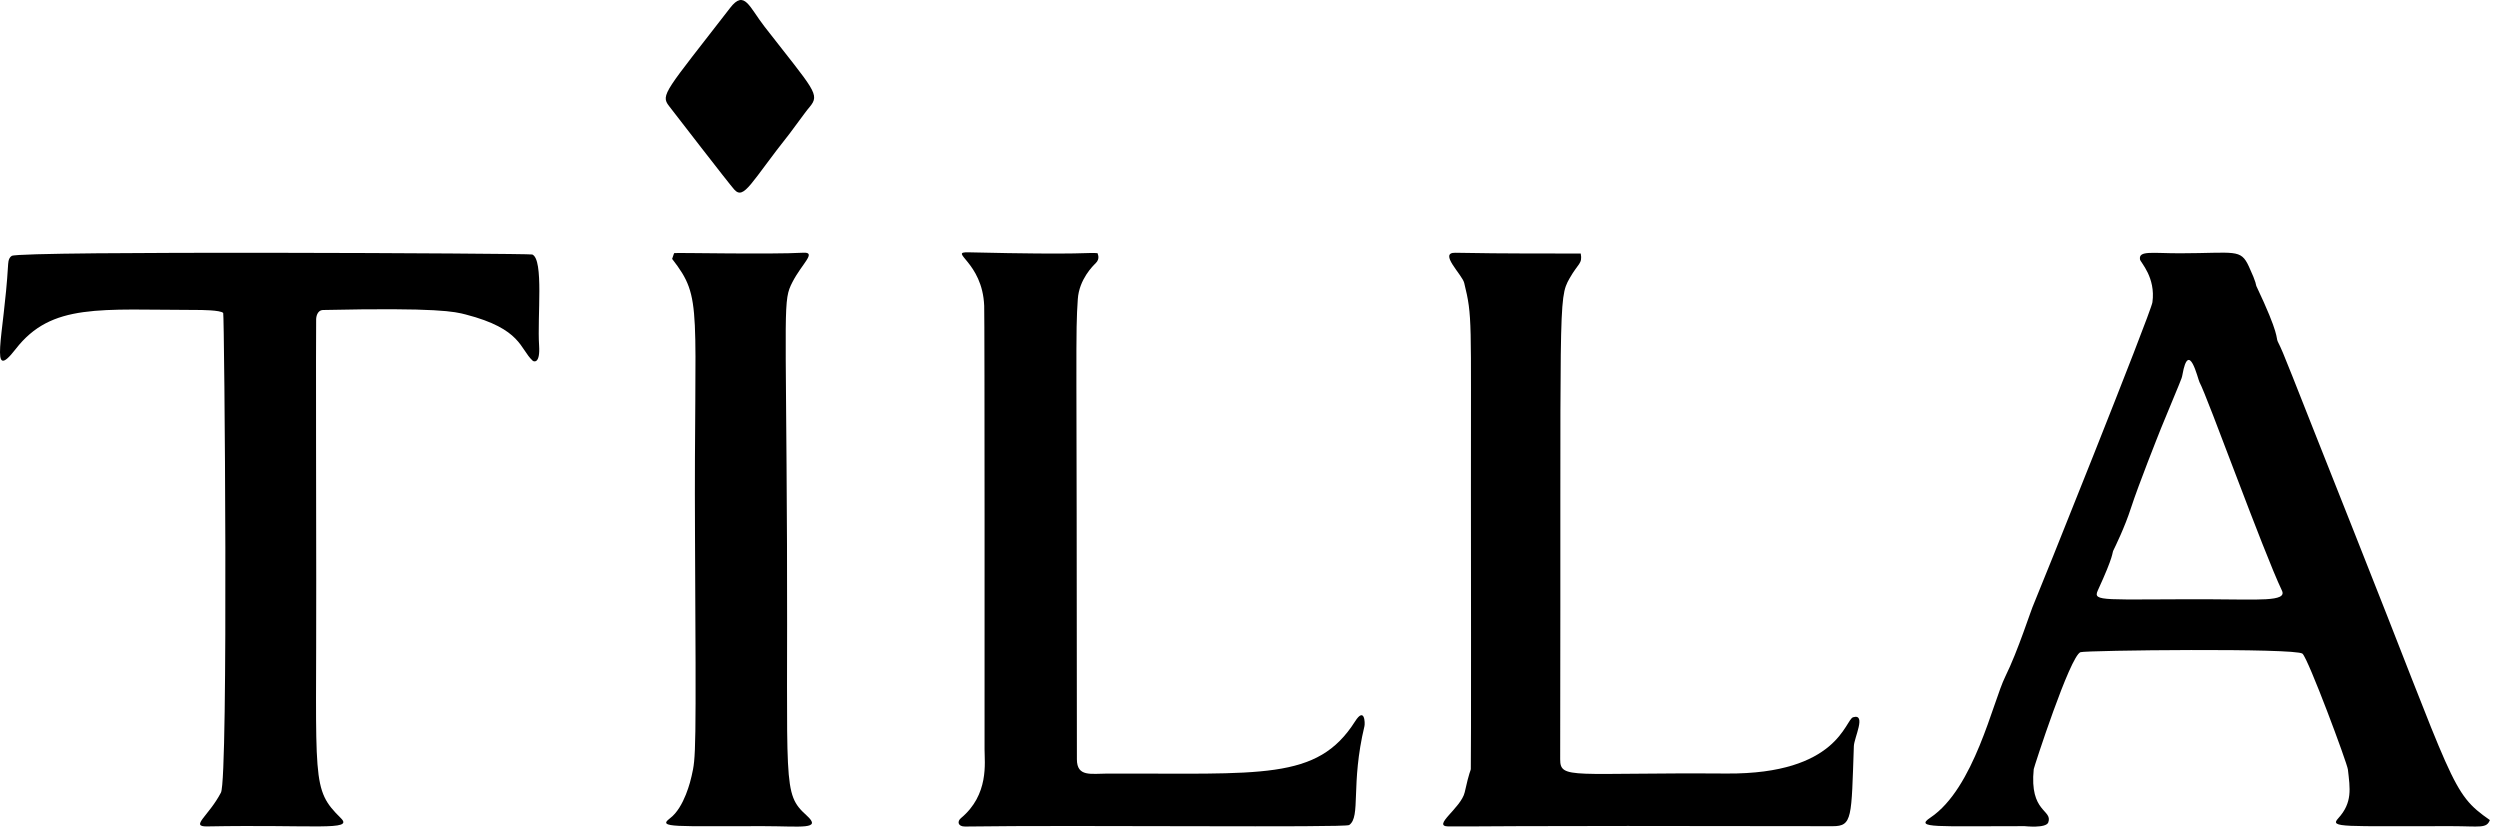
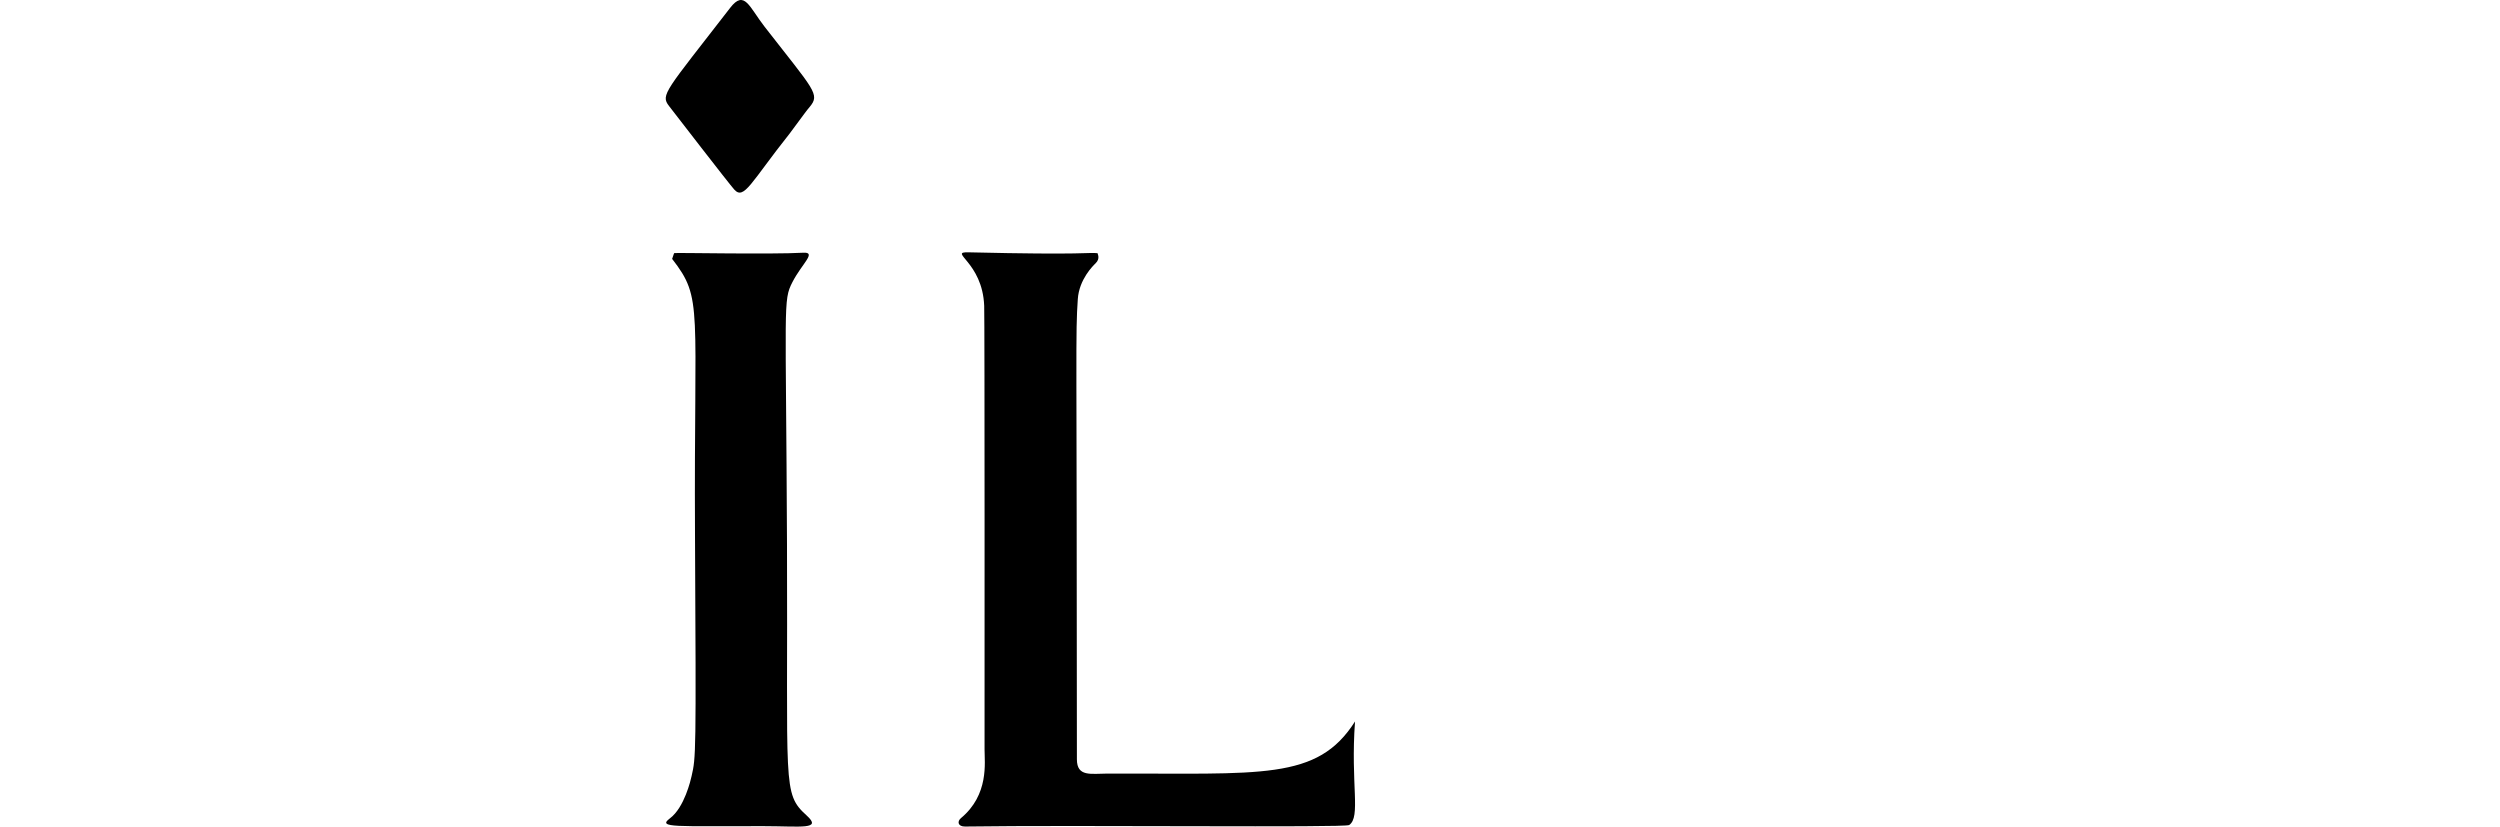
<svg xmlns="http://www.w3.org/2000/svg" width="124" height="41" viewBox="0 0 124 41" fill="none">
-   <path fill-rule="evenodd" clip-rule="evenodd" d="M0.398 13.193C0.409 13.114 0.388 12.805 0.585 12.691C1.029 12.434 26.267 12.565 26.401 12.623C26.98 12.874 26.645 15.698 26.739 17.135C26.8 18.063 26.473 17.938 26.424 17.894C25.778 17.302 25.882 16.317 23.1 15.599C22.552 15.457 21.757 15.252 16.031 15.376C15.706 15.383 15.683 15.775 15.681 15.821C15.665 16.104 15.684 27.757 15.685 28.794C15.702 38.841 15.425 39.117 16.91 40.584C17.559 41.223 15.618 40.891 10.275 40.99C9.405 41.006 10.349 40.483 10.959 39.312C11.337 38.587 11.126 15.596 11.071 15.525C10.954 15.374 9.892 15.374 9.788 15.374C4.954 15.371 2.556 15.017 0.776 17.315C-0.565 19.045 0.196 16.656 0.398 13.193Z" fill="black" />
-   <path fill-rule="evenodd" clip-rule="evenodd" d="M54.438 12.558C54.436 12.594 54.587 12.823 54.339 13.062C54.225 13.173 53.525 13.848 53.459 14.837C53.338 16.659 53.41 16.655 53.414 37.661C53.415 38.548 54.111 38.371 54.942 38.369C62.559 38.346 65.333 38.739 67.209 35.785C67.686 35.032 67.713 35.863 67.677 36.015C66.982 38.915 67.509 40.515 66.918 40.922C66.716 41.061 53.387 40.914 47.871 40.996C47.508 41.001 47.466 40.743 47.661 40.581C49.063 39.416 48.834 37.826 48.834 37.168C48.835 35.408 48.841 15.839 48.816 15.171C48.732 12.975 47.002 12.491 48.04 12.515C53.935 12.653 53.929 12.509 54.438 12.558Z" fill="black" />
-   <path fill-rule="evenodd" clip-rule="evenodd" d="M78.405 12.574C78.496 13.097 78.284 13.04 77.849 13.809C77.267 14.837 77.428 14.923 77.385 37.66C77.383 38.68 77.98 38.312 85.648 38.367C91.183 38.406 91.513 35.694 91.916 35.575C92.587 35.379 91.965 36.589 91.951 37.009C91.828 40.562 91.885 40.981 90.901 40.979C73.359 40.944 73.366 41.005 71.841 40.991C70.995 40.983 72.476 40.074 72.65 39.296C72.887 38.227 72.942 38.245 72.952 38.151C72.972 37.97 72.959 25.464 72.958 24.361C72.949 15.753 73.042 15.735 72.624 14.032C72.522 13.618 71.338 12.521 72.183 12.537C72.681 12.547 74.541 12.583 78.405 12.574Z" fill="black" />
+   <path fill-rule="evenodd" clip-rule="evenodd" d="M54.438 12.558C54.436 12.594 54.587 12.823 54.339 13.062C54.225 13.173 53.525 13.848 53.459 14.837C53.338 16.659 53.41 16.655 53.414 37.661C53.415 38.548 54.111 38.371 54.942 38.369C62.559 38.346 65.333 38.739 67.209 35.785C66.982 38.915 67.509 40.515 66.918 40.922C66.716 41.061 53.387 40.914 47.871 40.996C47.508 41.001 47.466 40.743 47.661 40.581C49.063 39.416 48.834 37.826 48.834 37.168C48.835 35.408 48.841 15.839 48.816 15.171C48.732 12.975 47.002 12.491 48.04 12.515C53.935 12.653 53.929 12.509 54.438 12.558Z" fill="black" />
  <path fill-rule="evenodd" clip-rule="evenodd" d="M33.338 12.841C33.433 12.575 33.424 12.571 33.441 12.554C33.467 12.526 38.248 12.626 39.837 12.535C40.529 12.495 39.774 13.076 39.303 13.996C38.829 14.922 38.985 14.986 39.035 26.988C39.084 39.061 38.789 39.339 40.008 40.446C40.797 41.162 39.752 40.98 37.866 40.977C33.516 40.969 32.58 41.074 33.229 40.589C33.949 40.052 34.263 38.674 34.304 38.49C34.518 37.554 34.53 37.502 34.472 26.495C34.412 15.104 34.89 14.842 33.338 12.841Z" fill="black" />
-   <path d="M108.142 12.563C110.877 12.558 111.132 12.325 111.543 13.215C111.951 14.098 111.878 14.108 111.913 14.183C113.085 16.656 112.874 16.733 112.979 16.945C113.337 17.669 113.302 17.682 116.733 26.31C121.781 39 121.551 39.319 123.498 40.675C123.333 41.105 123.011 40.98 121.605 40.977C116.236 40.968 115.532 41.072 115.973 40.592C116.691 39.809 116.563 39.111 116.456 38.168C116.42 37.849 114.497 32.685 114.203 32.422C113.876 32.133 103.464 32.255 103.193 32.348C102.672 32.531 100.882 38.065 100.873 38.149C100.653 40.316 101.82 40.148 101.596 40.789C101.488 41.096 100.437 40.977 100.424 40.977C96.068 40.97 94.938 41.094 95.745 40.556C97.92 39.105 98.852 34.789 99.459 33.565C100.101 32.269 100.735 30.248 100.886 29.93C101.023 29.639 106.686 15.52 106.76 14.994C106.931 13.761 106.17 13.012 106.145 12.873C106.064 12.412 106.75 12.566 108.142 12.563ZM109.096 18.959C109.013 18.805 108.564 16.8 108.247 18.596C108.207 18.821 108.184 18.805 107.184 21.249C107.058 21.564 106.057 24.079 105.698 25.19C105.388 26.154 104.904 27.135 104.823 27.3C104.748 27.453 104.872 27.5 104.05 29.29C103.787 29.863 104.338 29.713 109.619 29.724C111.986 29.728 113.451 29.857 113.186 29.298C112.244 27.319 109.493 19.686 109.096 18.959Z" fill="black" />
  <path fill-rule="evenodd" clip-rule="evenodd" d="M39.169 6.621C37.239 9.049 36.905 9.949 36.414 9.396C36.139 9.088 33.44 5.59 33.183 5.257C32.75 4.697 32.999 4.547 36.219 0.386C36.925 -0.526 37.157 0.338 37.924 1.325C40.392 4.498 40.693 4.67 40.156 5.308C39.975 5.524 39.989 5.517 39.169 6.621Z" fill="black" />
</svg>